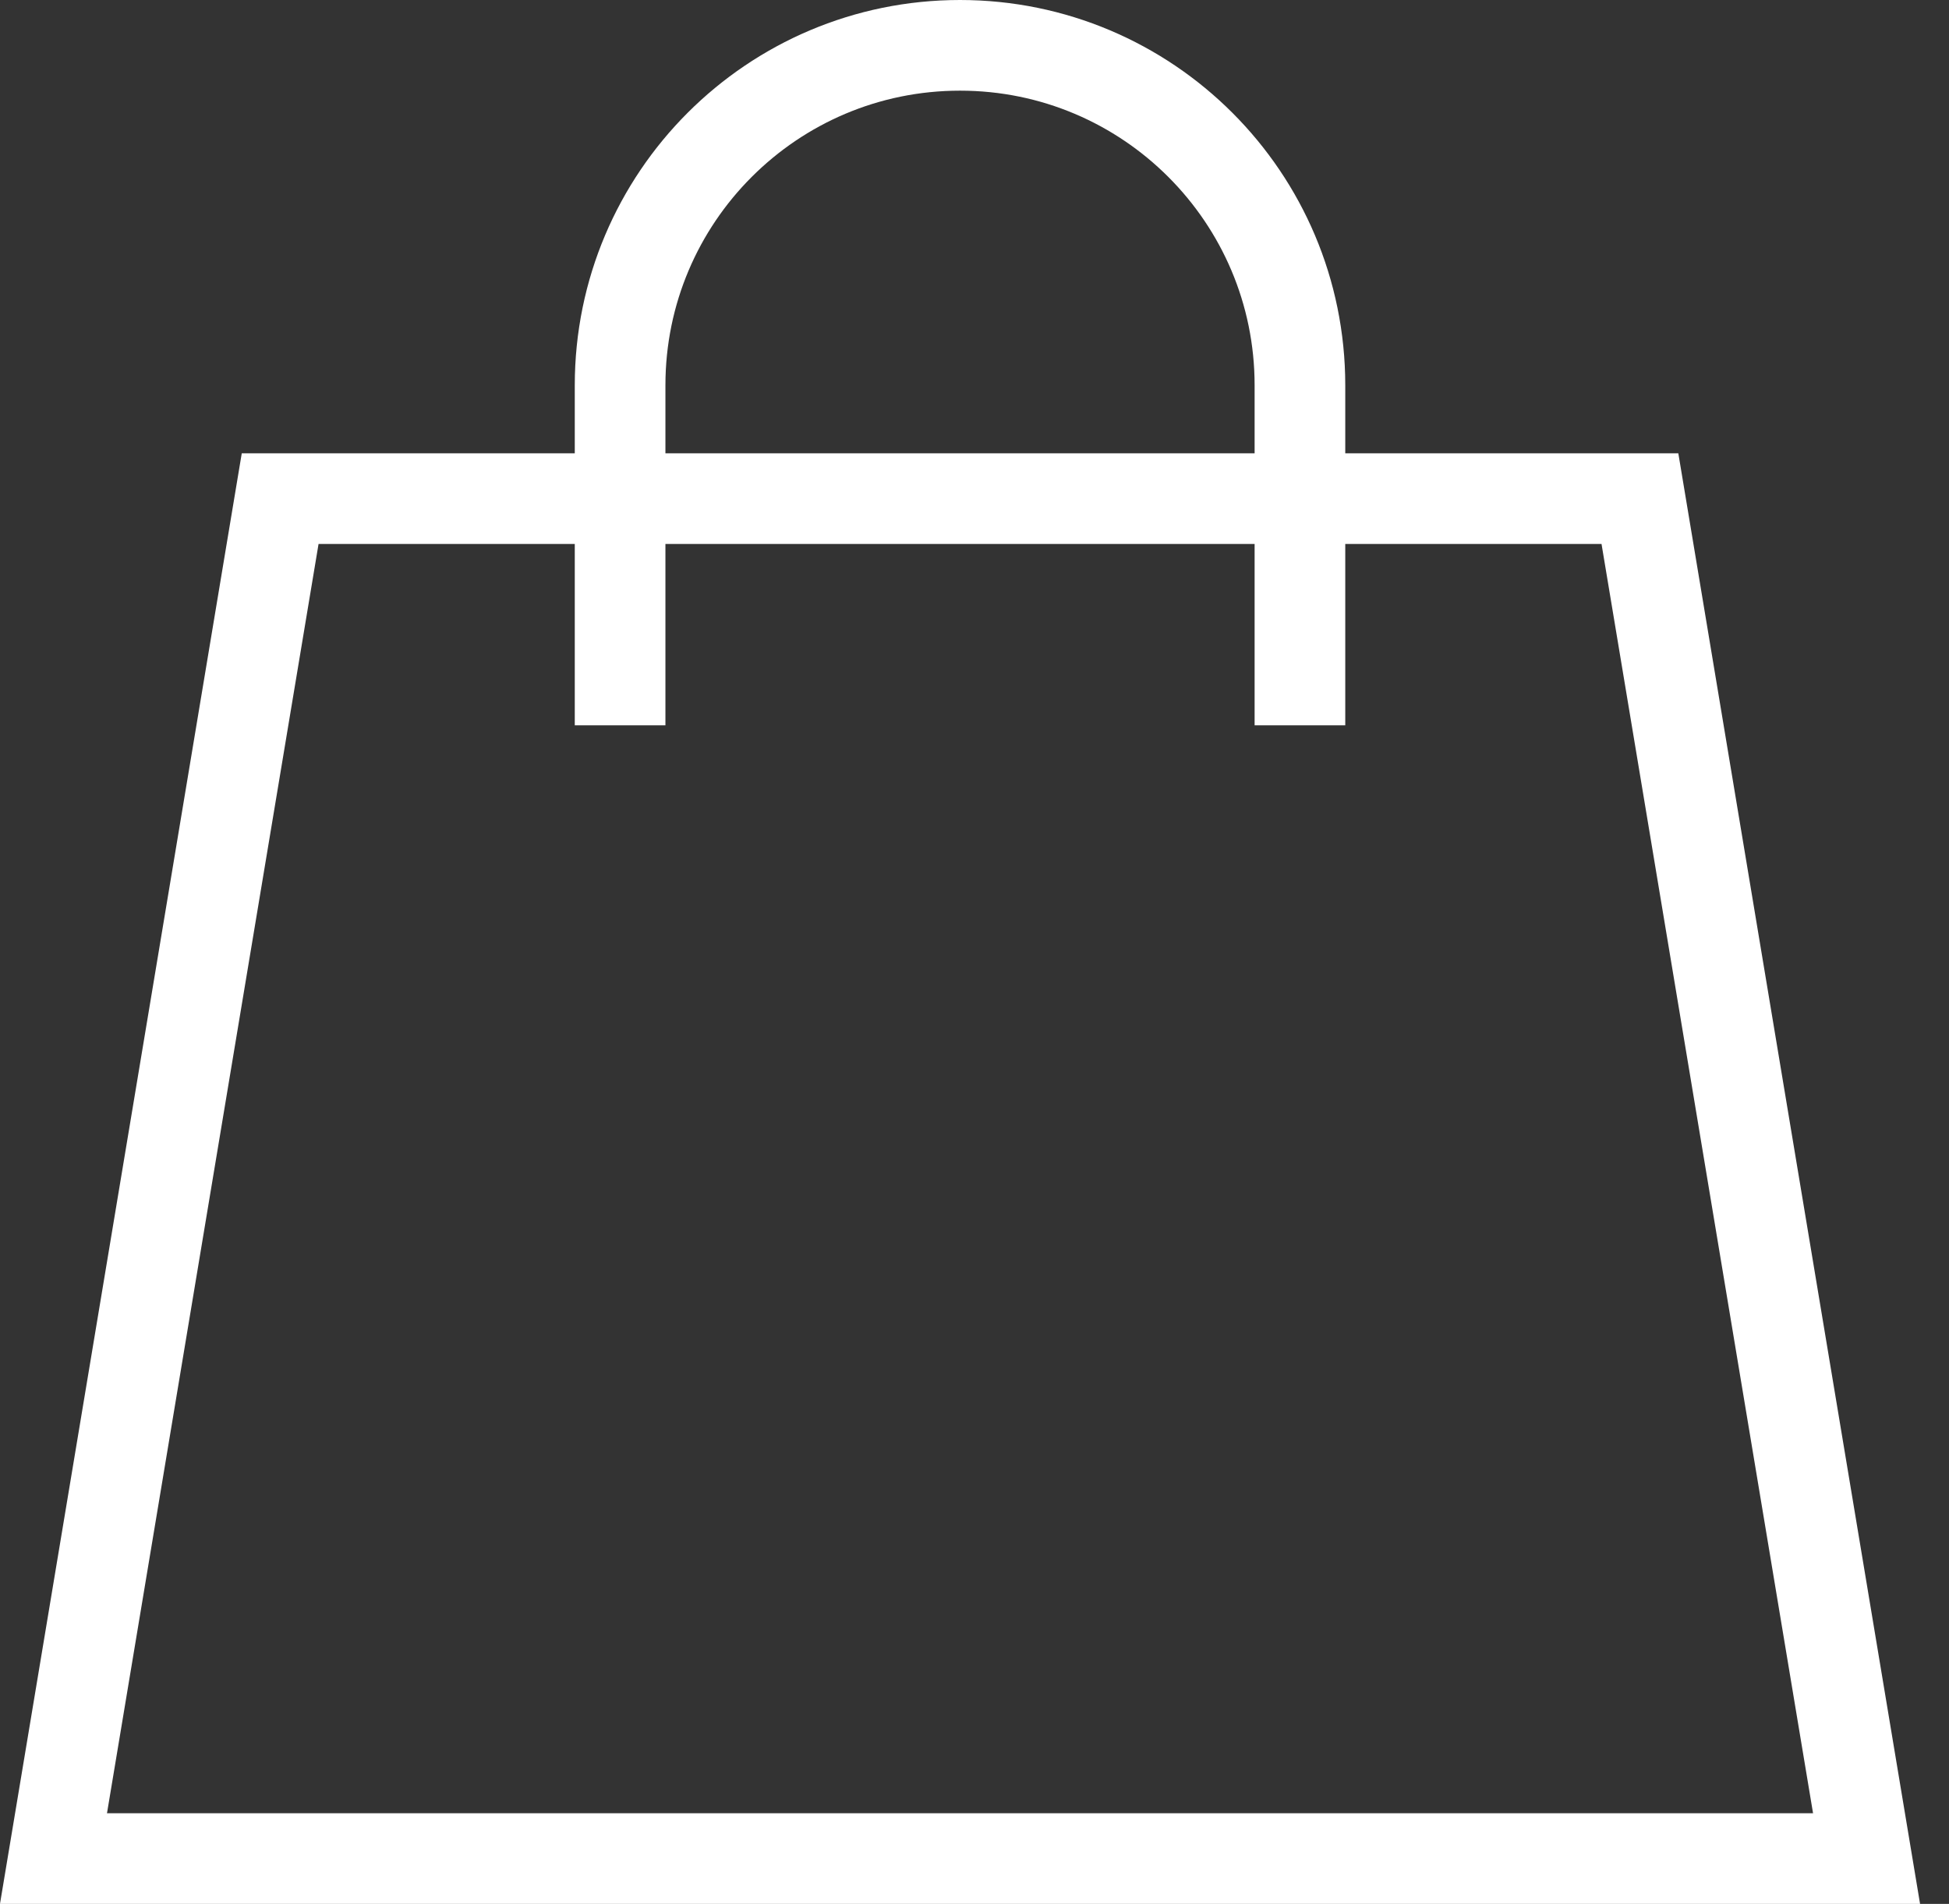
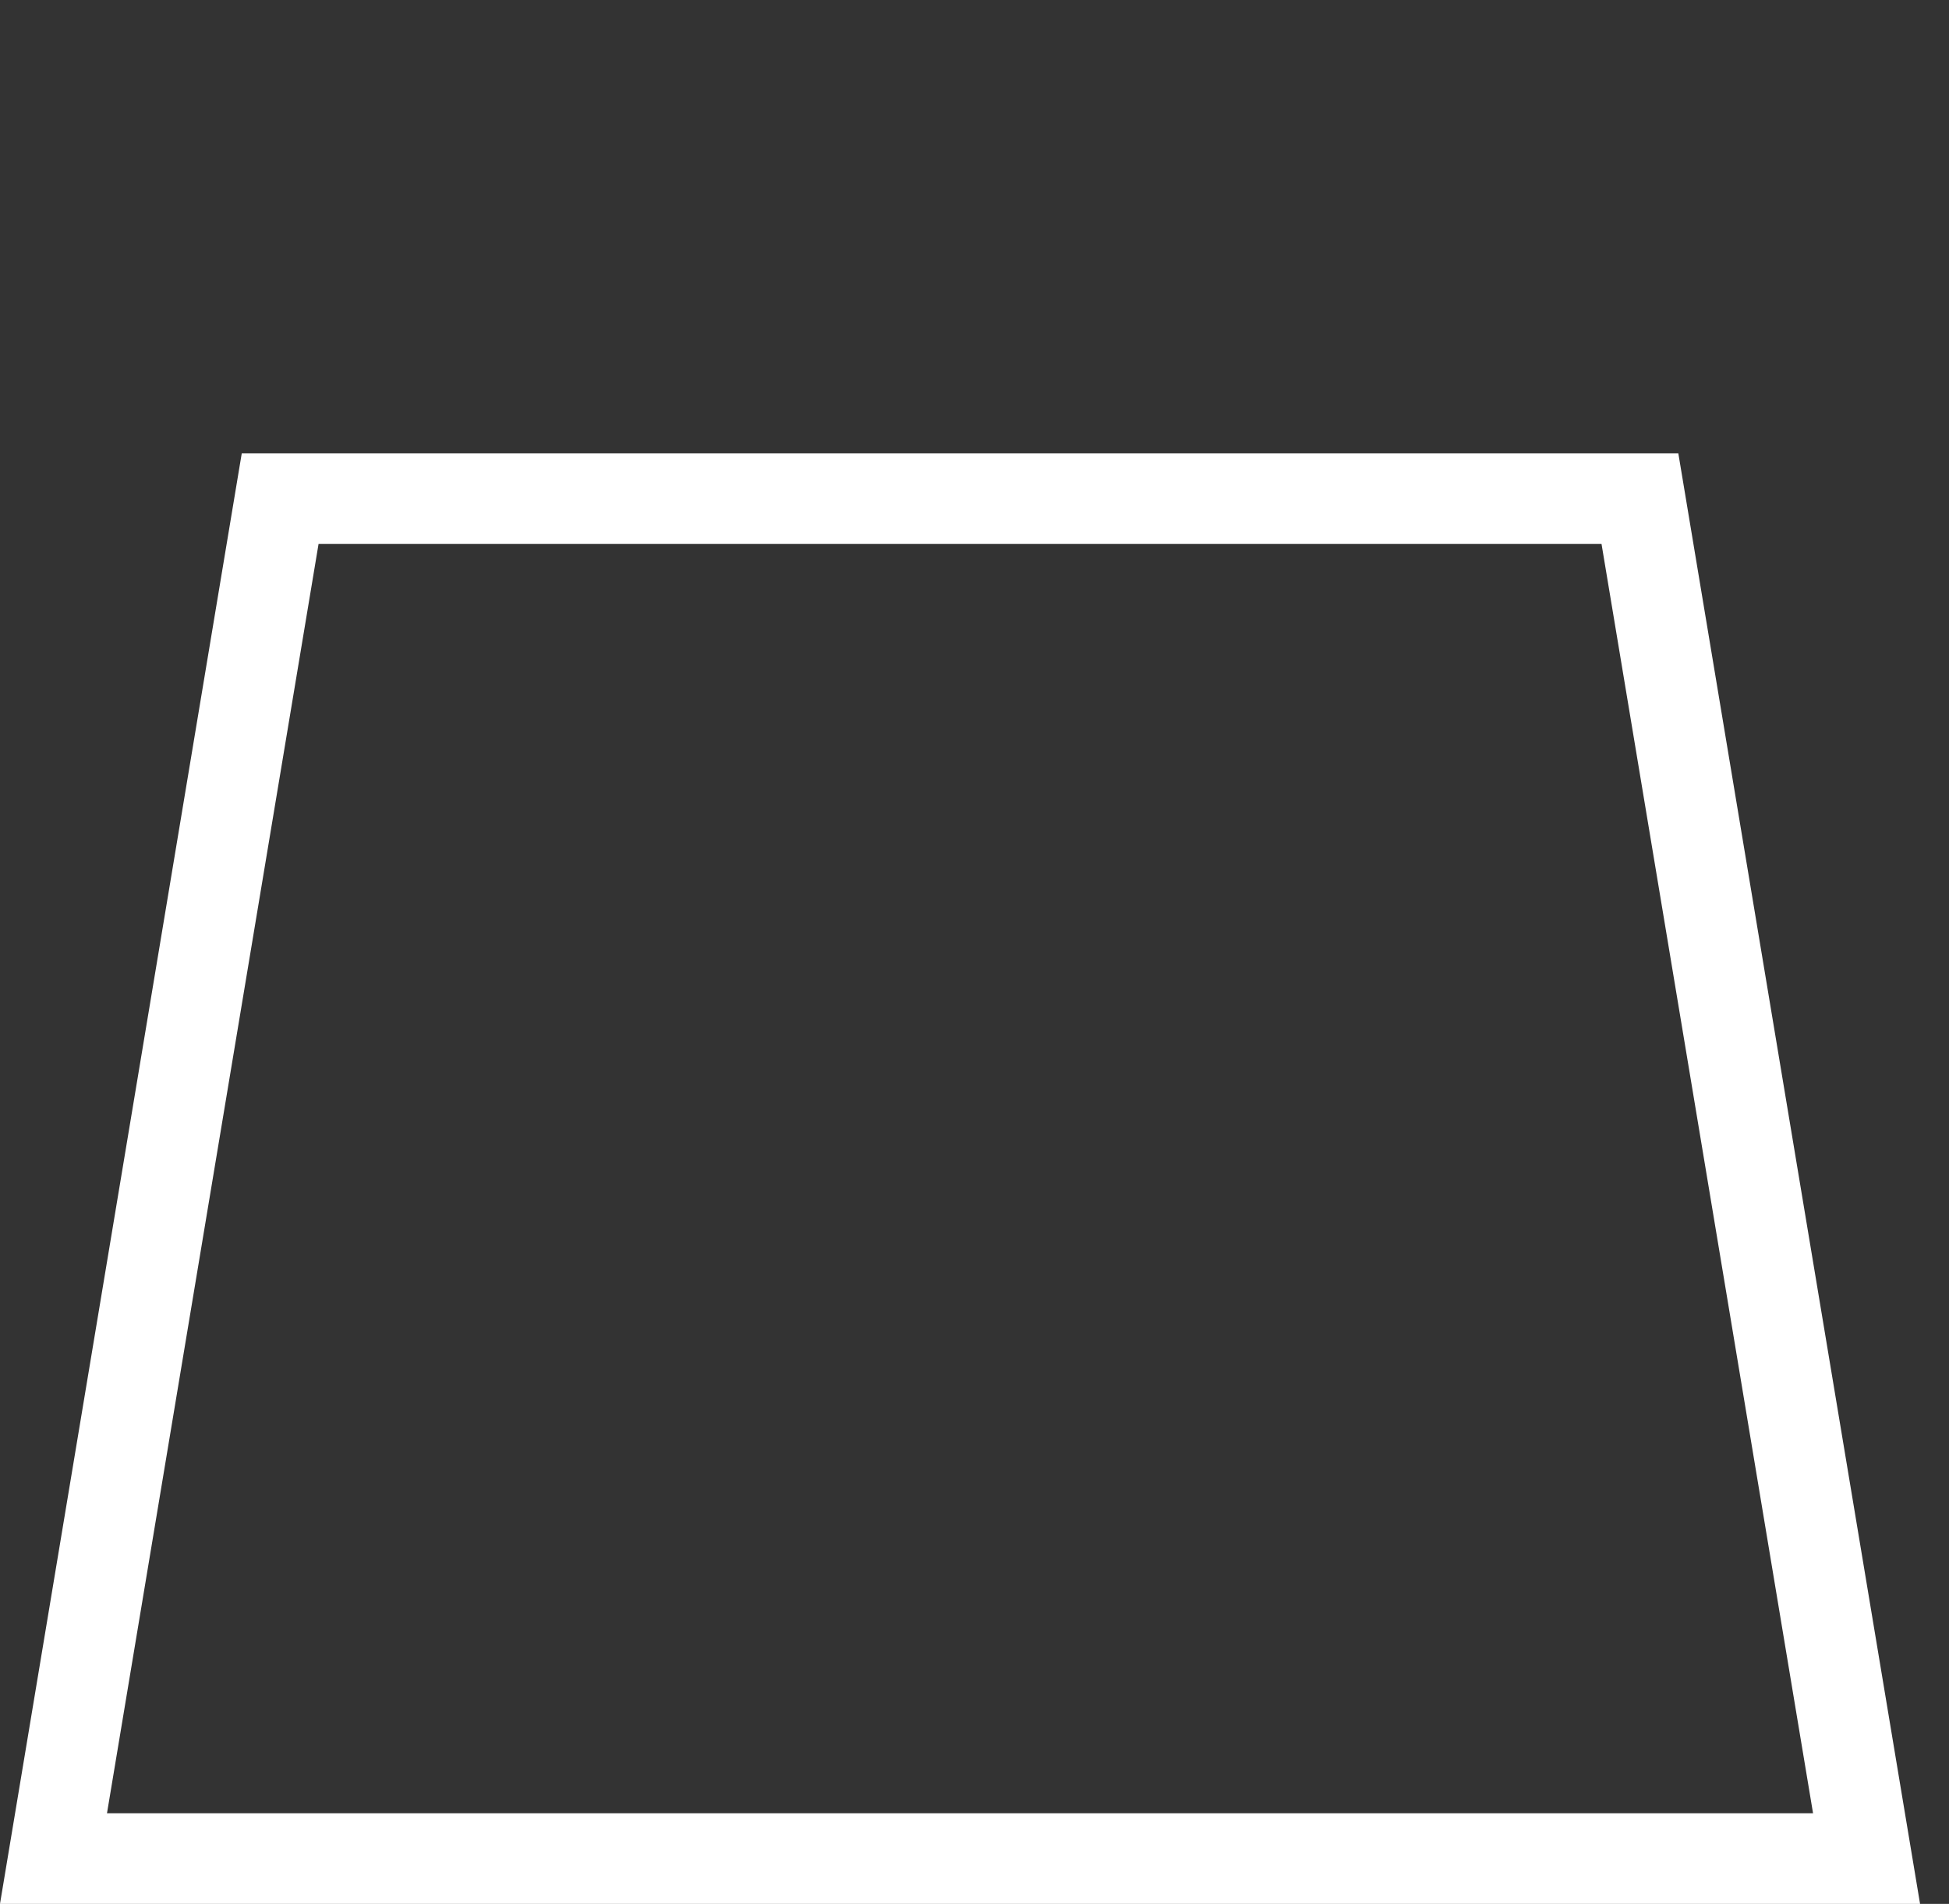
<svg xmlns="http://www.w3.org/2000/svg" width="43px" height="42px" viewBox="0 0 43 42" version="1.1">
  <rect x="0" y="0" width="43" height="42" fill="#333333" stroke="none" />
  <g stroke="none" stroke-width="1" fill="none" fill-rule="evenodd">
    <g transform="translate(1, 1)">
      <polygon points="40.181 40 0.18 40 5.181 10 35.181 10" />
      <g stroke="#FFFFFF" stroke-width="2">
        <polygon points="40.181 40 0.18 40 5.181 10 35.181 10" />
-         <path d="M12.681,15 L12.681,7.5 C12.681,3.357 16.038,0 20.18,0 C24.323,0 27.68,3.357 27.68,7.5 L27.68,15" id="Stroke-4" />
      </g>
    </g>
  </g>
</svg>